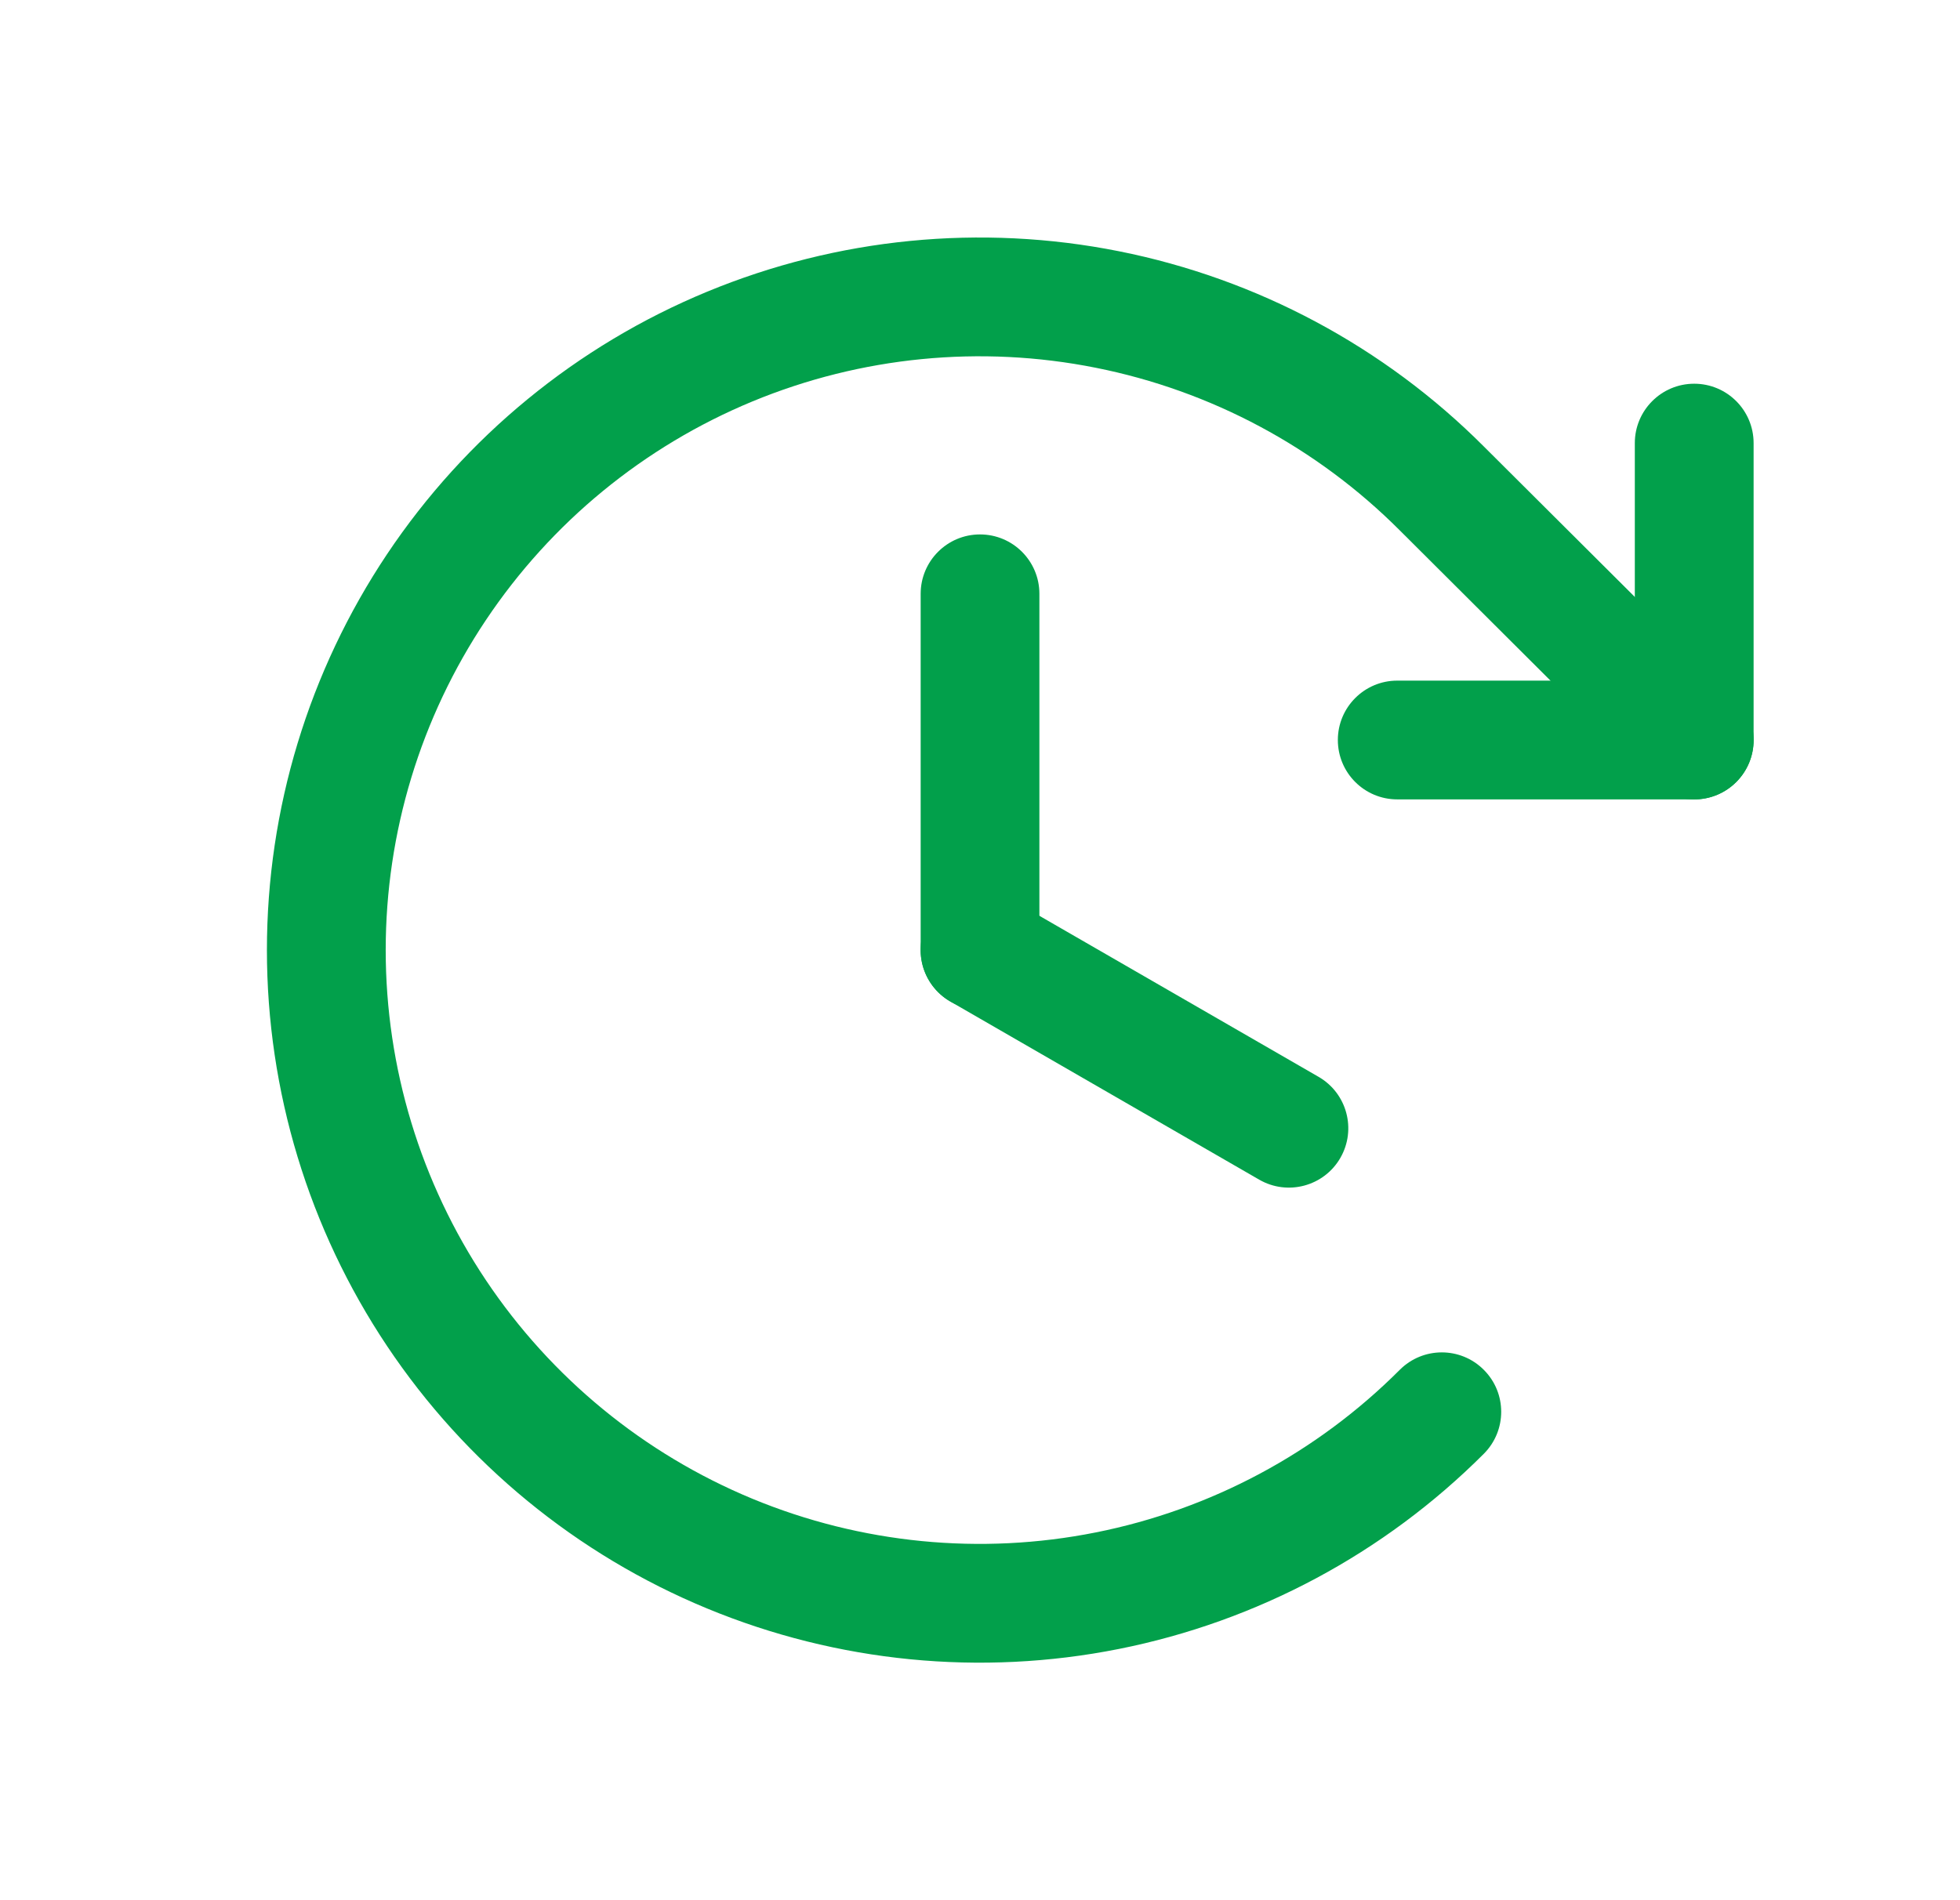
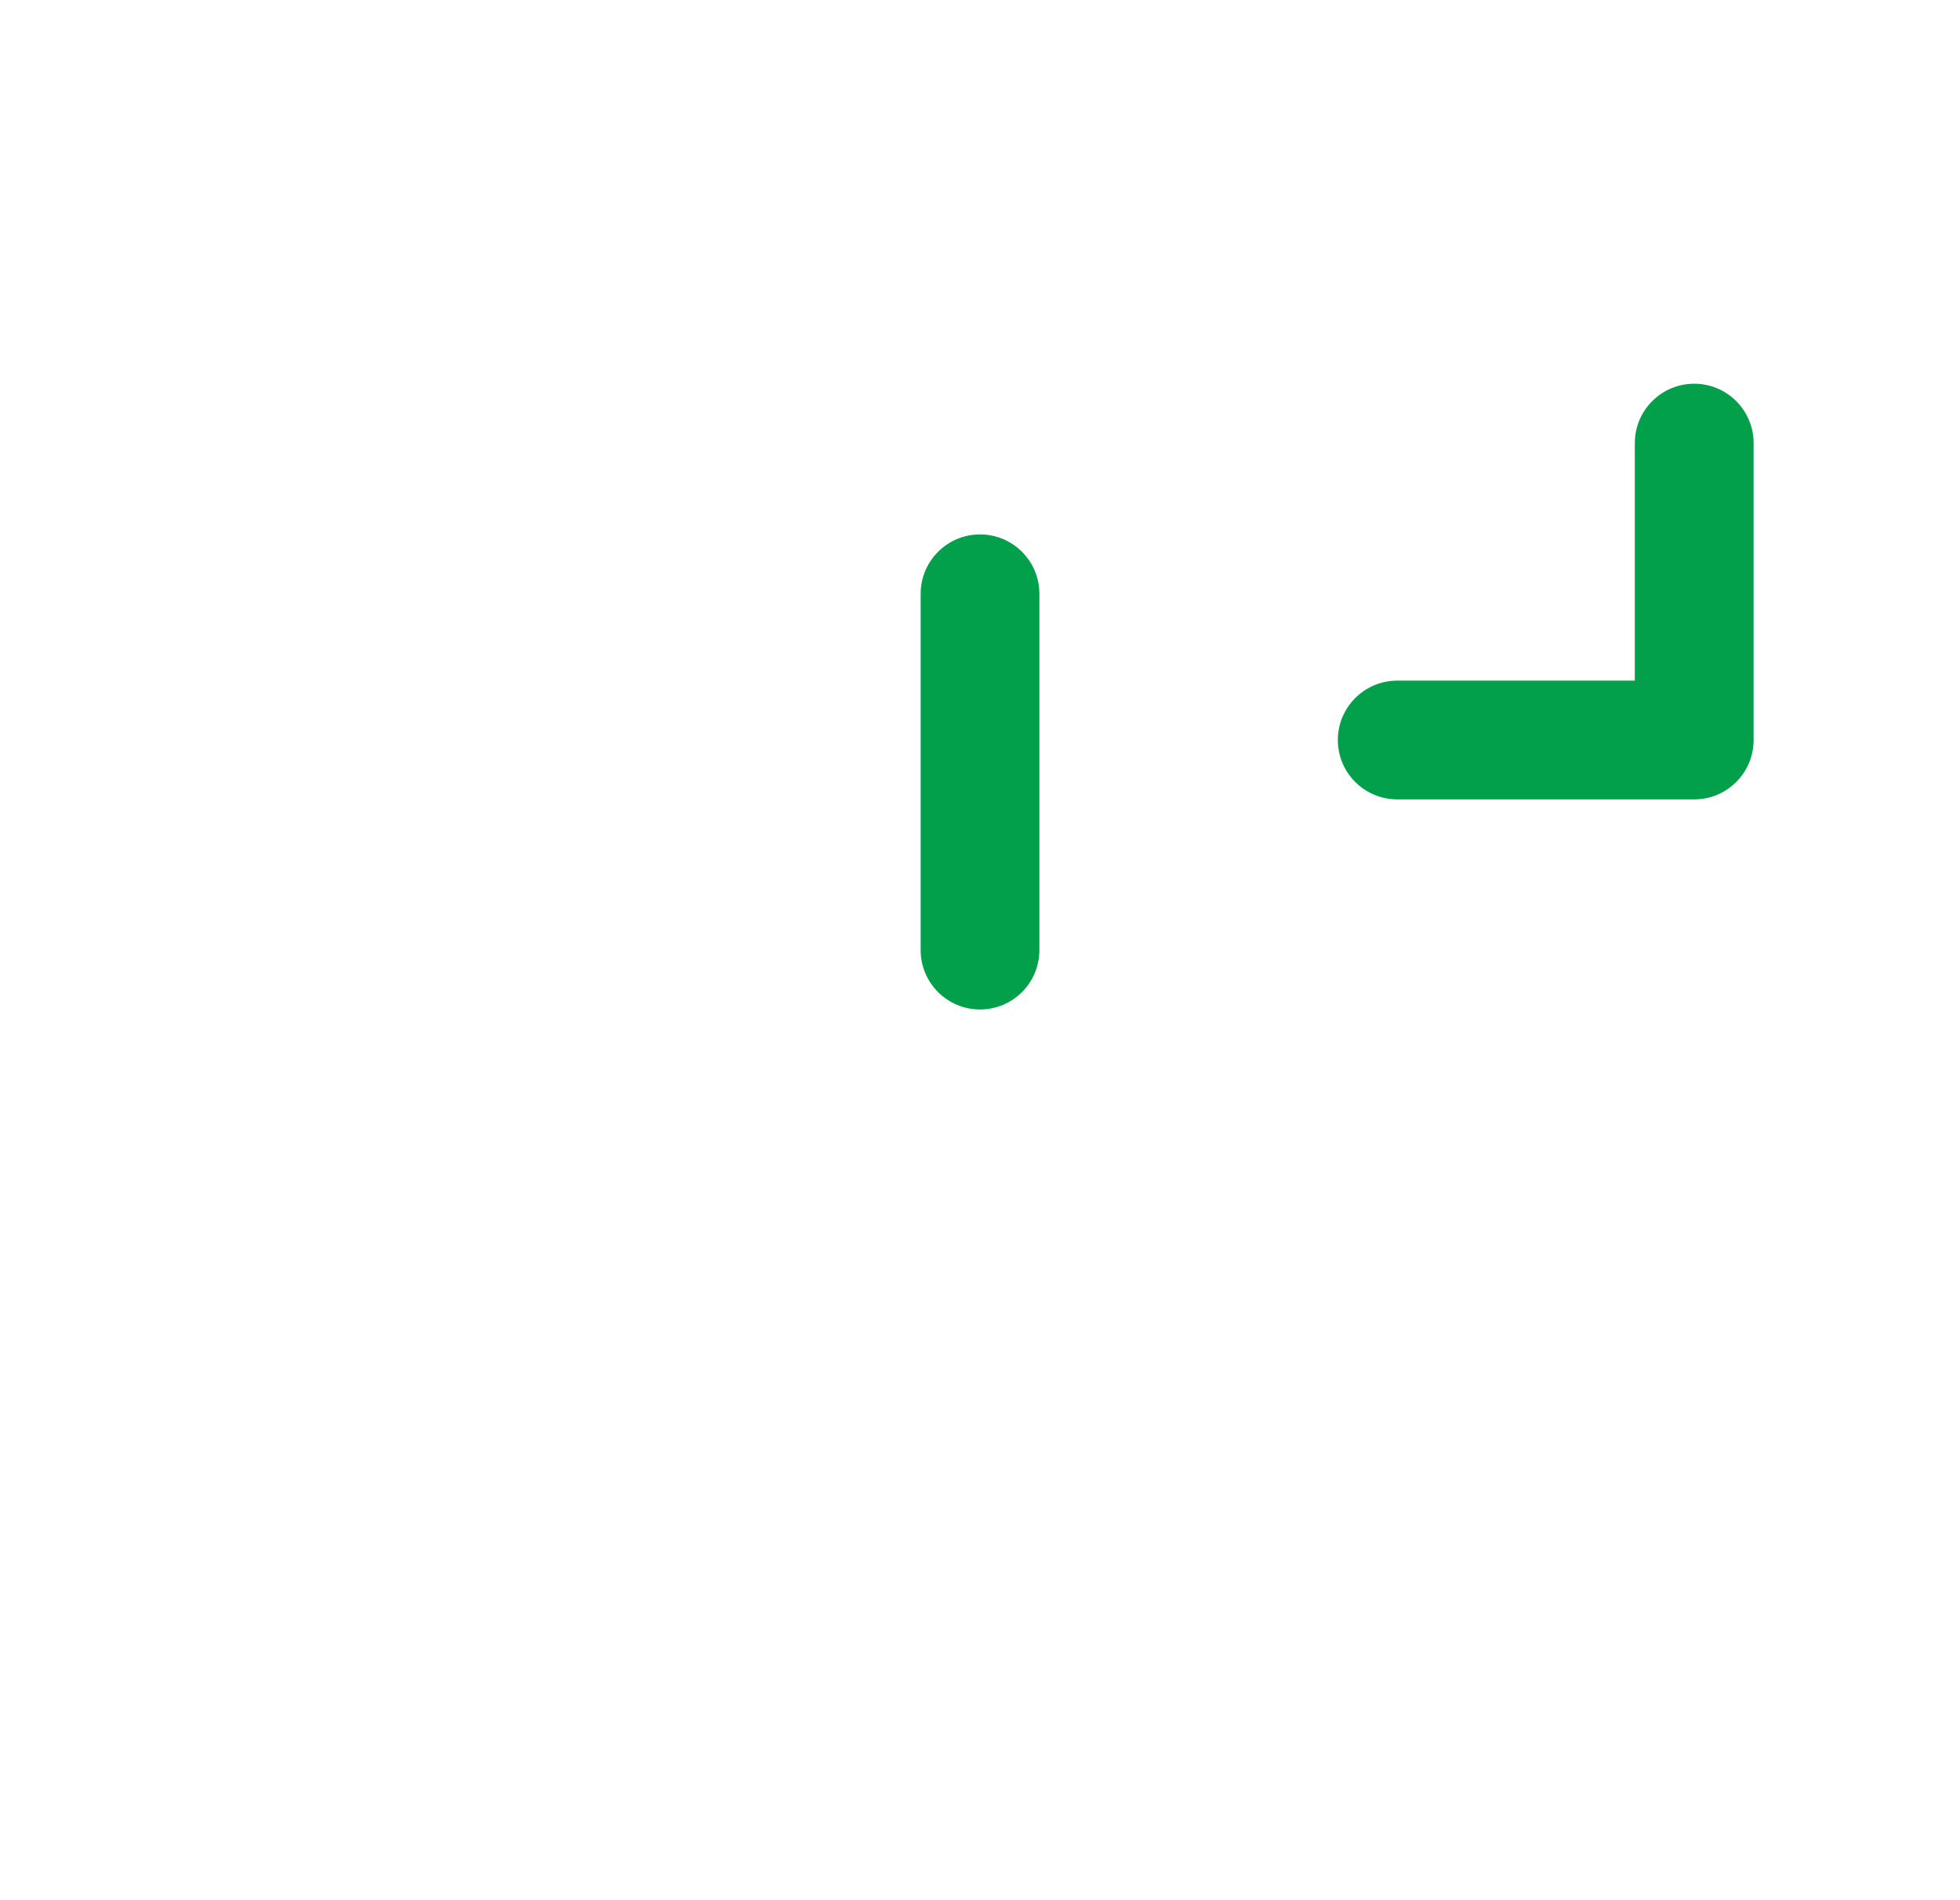
<svg xmlns="http://www.w3.org/2000/svg" width="33" height="32" viewBox="0 0 33 32" fill="none">
  <g id="ClockClockwise">
    <g id="Vector">
      <path fill-rule="evenodd" clip-rule="evenodd" d="M16.5 9C17.053 9 17.5 9.448 17.5 10V16C17.5 16.552 17.053 17 16.5 17C15.948 17 15.501 16.552 15.501 16V10C15.501 9.448 15.948 9 16.5 9Z" fill="#02A04B" />
-       <path fill-rule="evenodd" clip-rule="evenodd" d="M15.634 15.5C15.911 15.022 16.522 14.858 17 15.134L22.2 18.134C22.679 18.41 22.843 19.021 22.567 19.5C22.291 19.978 21.679 20.142 21.201 19.866L16.001 16.866C15.523 16.59 15.358 15.979 15.634 15.5Z" fill="#02A04B" />
      <path fill-rule="evenodd" clip-rule="evenodd" d="M28.525 6.462C29.078 6.462 29.525 6.91 29.525 7.462V12.462C29.525 13.015 29.078 13.462 28.525 13.462H23.525C22.973 13.462 22.525 13.015 22.525 12.462C22.525 11.91 22.973 11.462 23.525 11.462H27.525V7.462C27.525 6.91 27.973 6.462 28.525 6.462Z" fill="#02A04B" />
-       <path fill-rule="evenodd" clip-rule="evenodd" d="M18.448 6.193C16.508 5.806 14.497 6.004 12.669 6.76C10.841 7.517 9.279 8.799 8.18 10.444C7.081 12.088 6.494 14.022 6.494 16C6.494 17.978 7.081 19.912 8.18 21.557C9.279 23.201 10.841 24.483 12.669 25.24C14.497 25.996 16.508 26.194 18.448 25.807C20.388 25.421 22.17 24.468 23.568 23.068C23.959 22.677 24.592 22.677 24.982 23.068C25.373 23.458 25.373 24.091 24.983 24.482C23.305 26.161 21.167 27.305 18.839 27.769C16.511 28.233 14.098 27.995 11.904 27.087C9.711 26.18 7.836 24.642 6.517 22.668C5.198 20.694 4.494 18.374 4.494 16C4.494 13.626 5.198 11.306 6.517 9.332C7.836 7.359 9.711 5.82 11.904 4.913C14.098 4.005 16.511 3.767 18.839 4.231C21.167 4.695 23.305 5.839 24.982 7.518L29.232 11.754C29.623 12.144 29.624 12.777 29.234 13.169C28.844 13.56 28.21 13.561 27.819 13.171L23.568 8.932C22.17 7.532 20.388 6.579 18.448 6.193Z" fill="#02A04B" />
    </g>
  </g>
</svg>